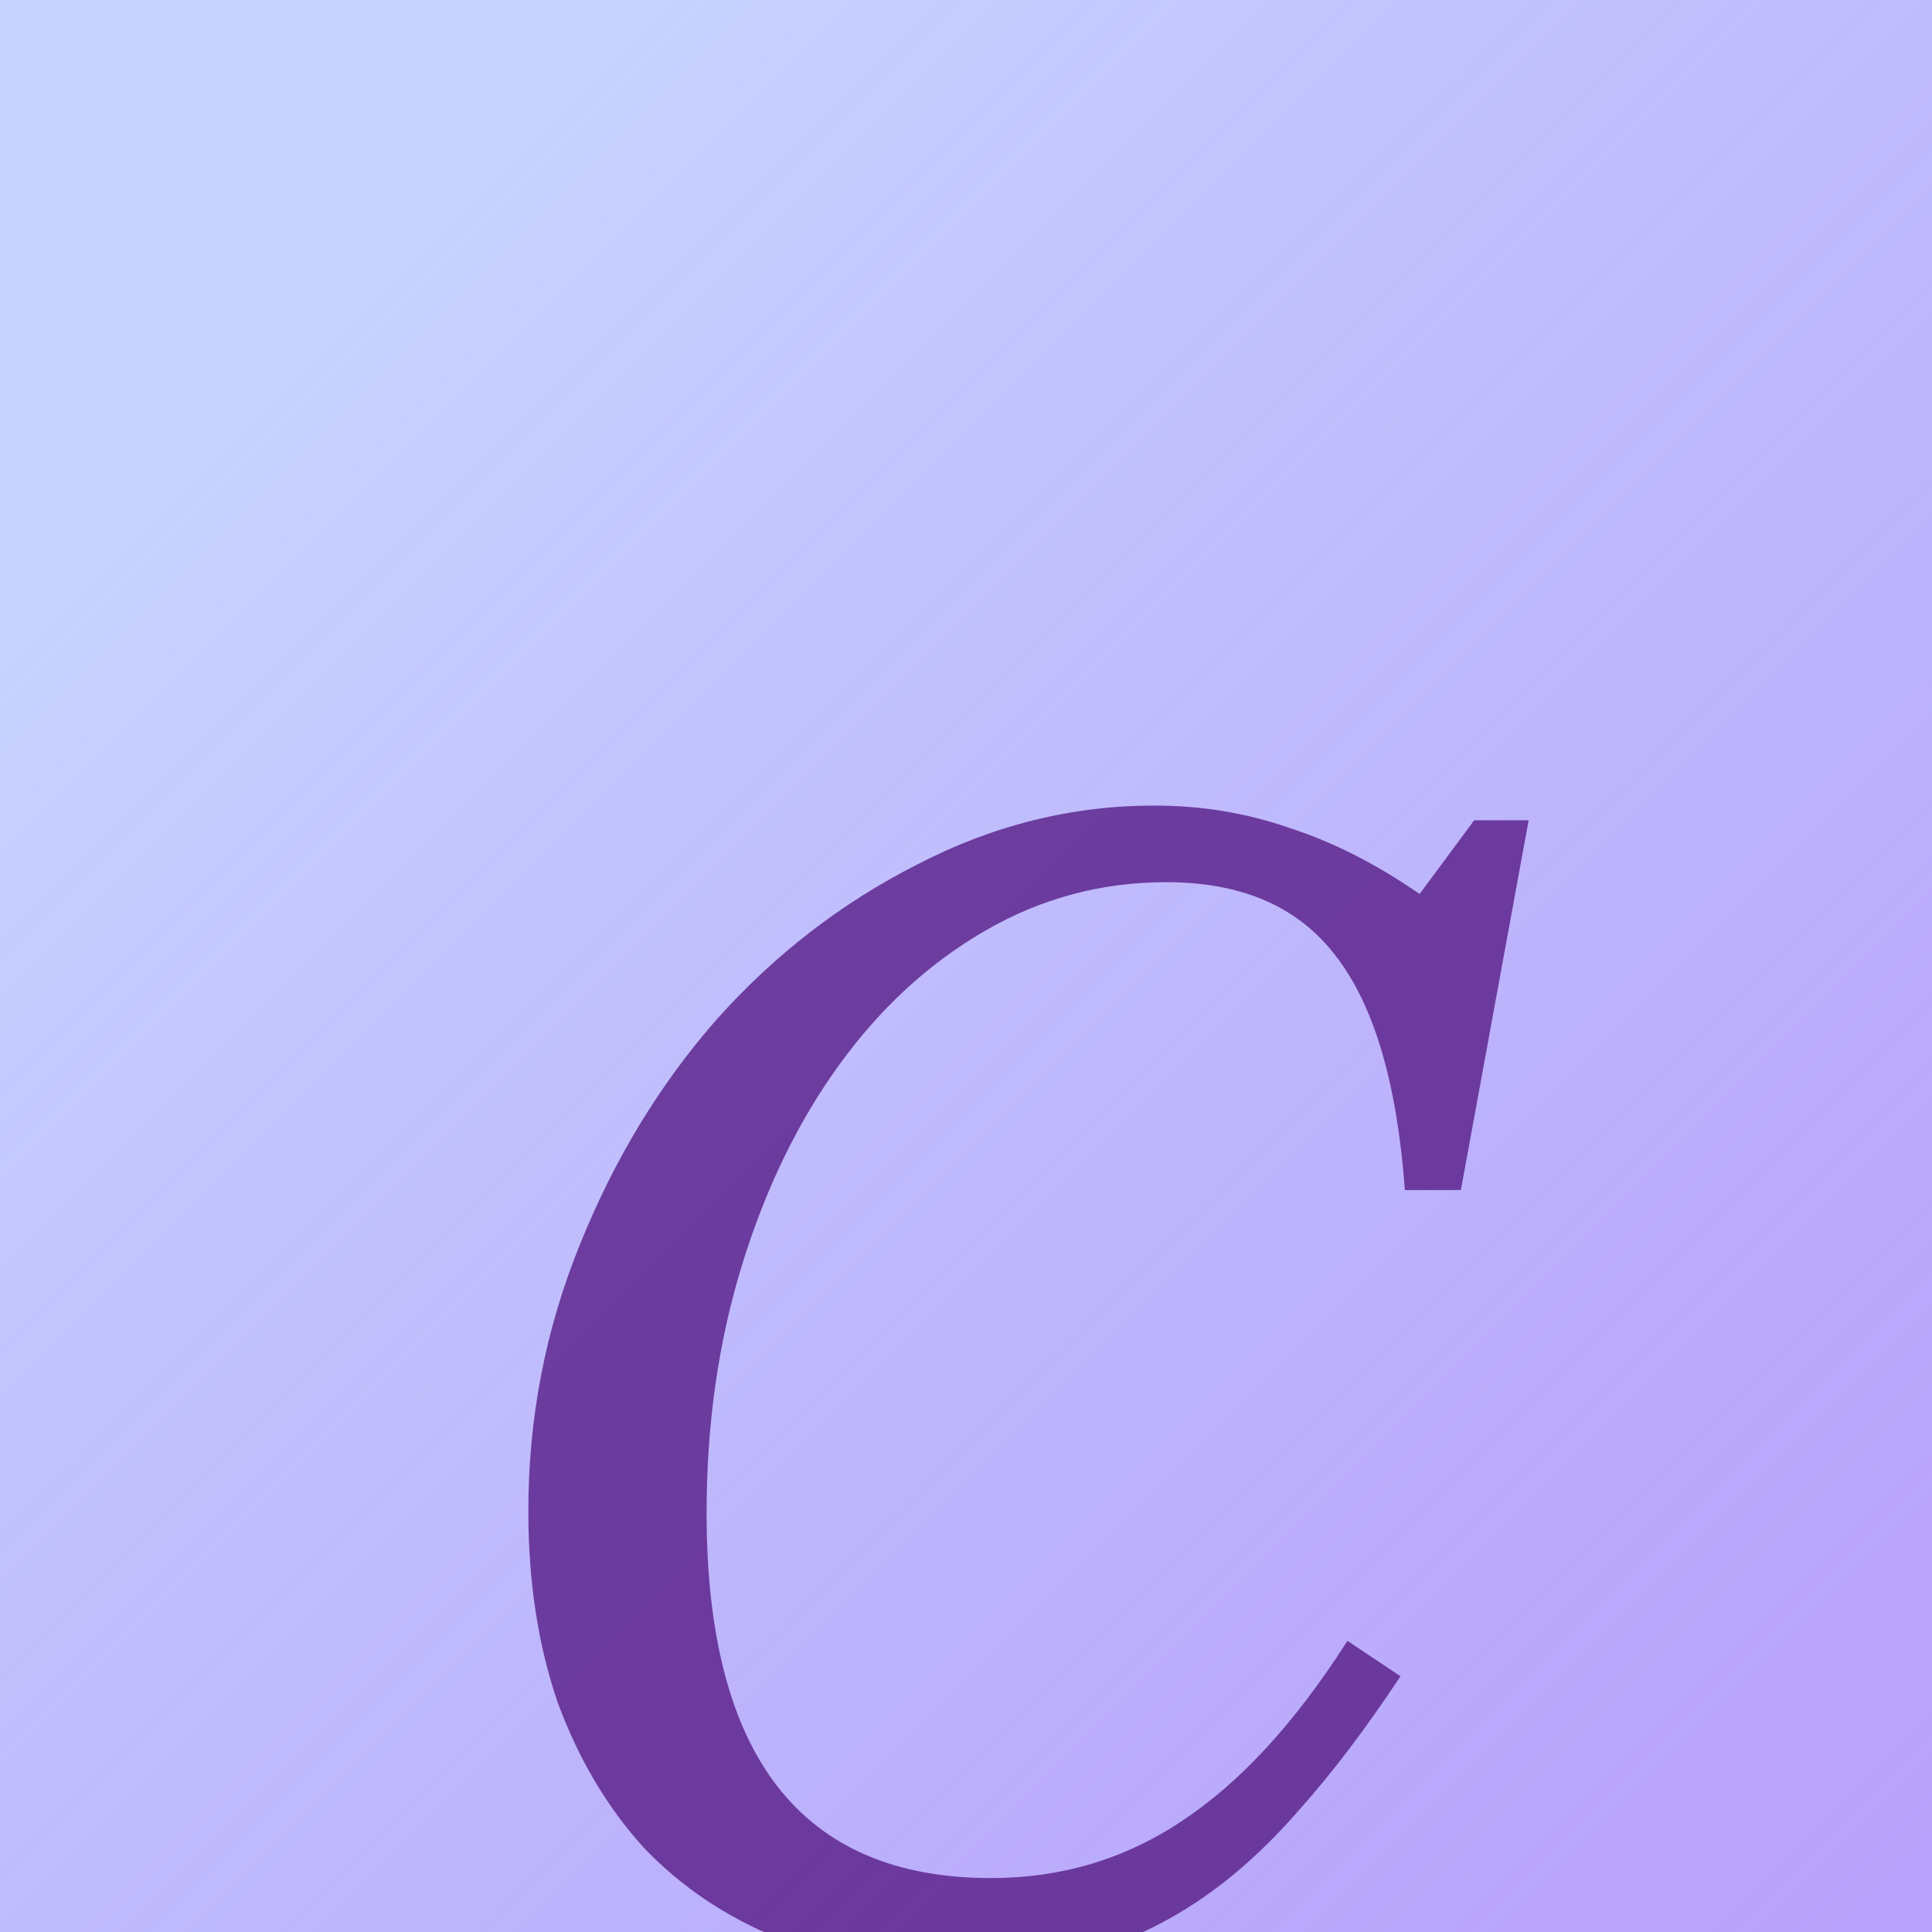
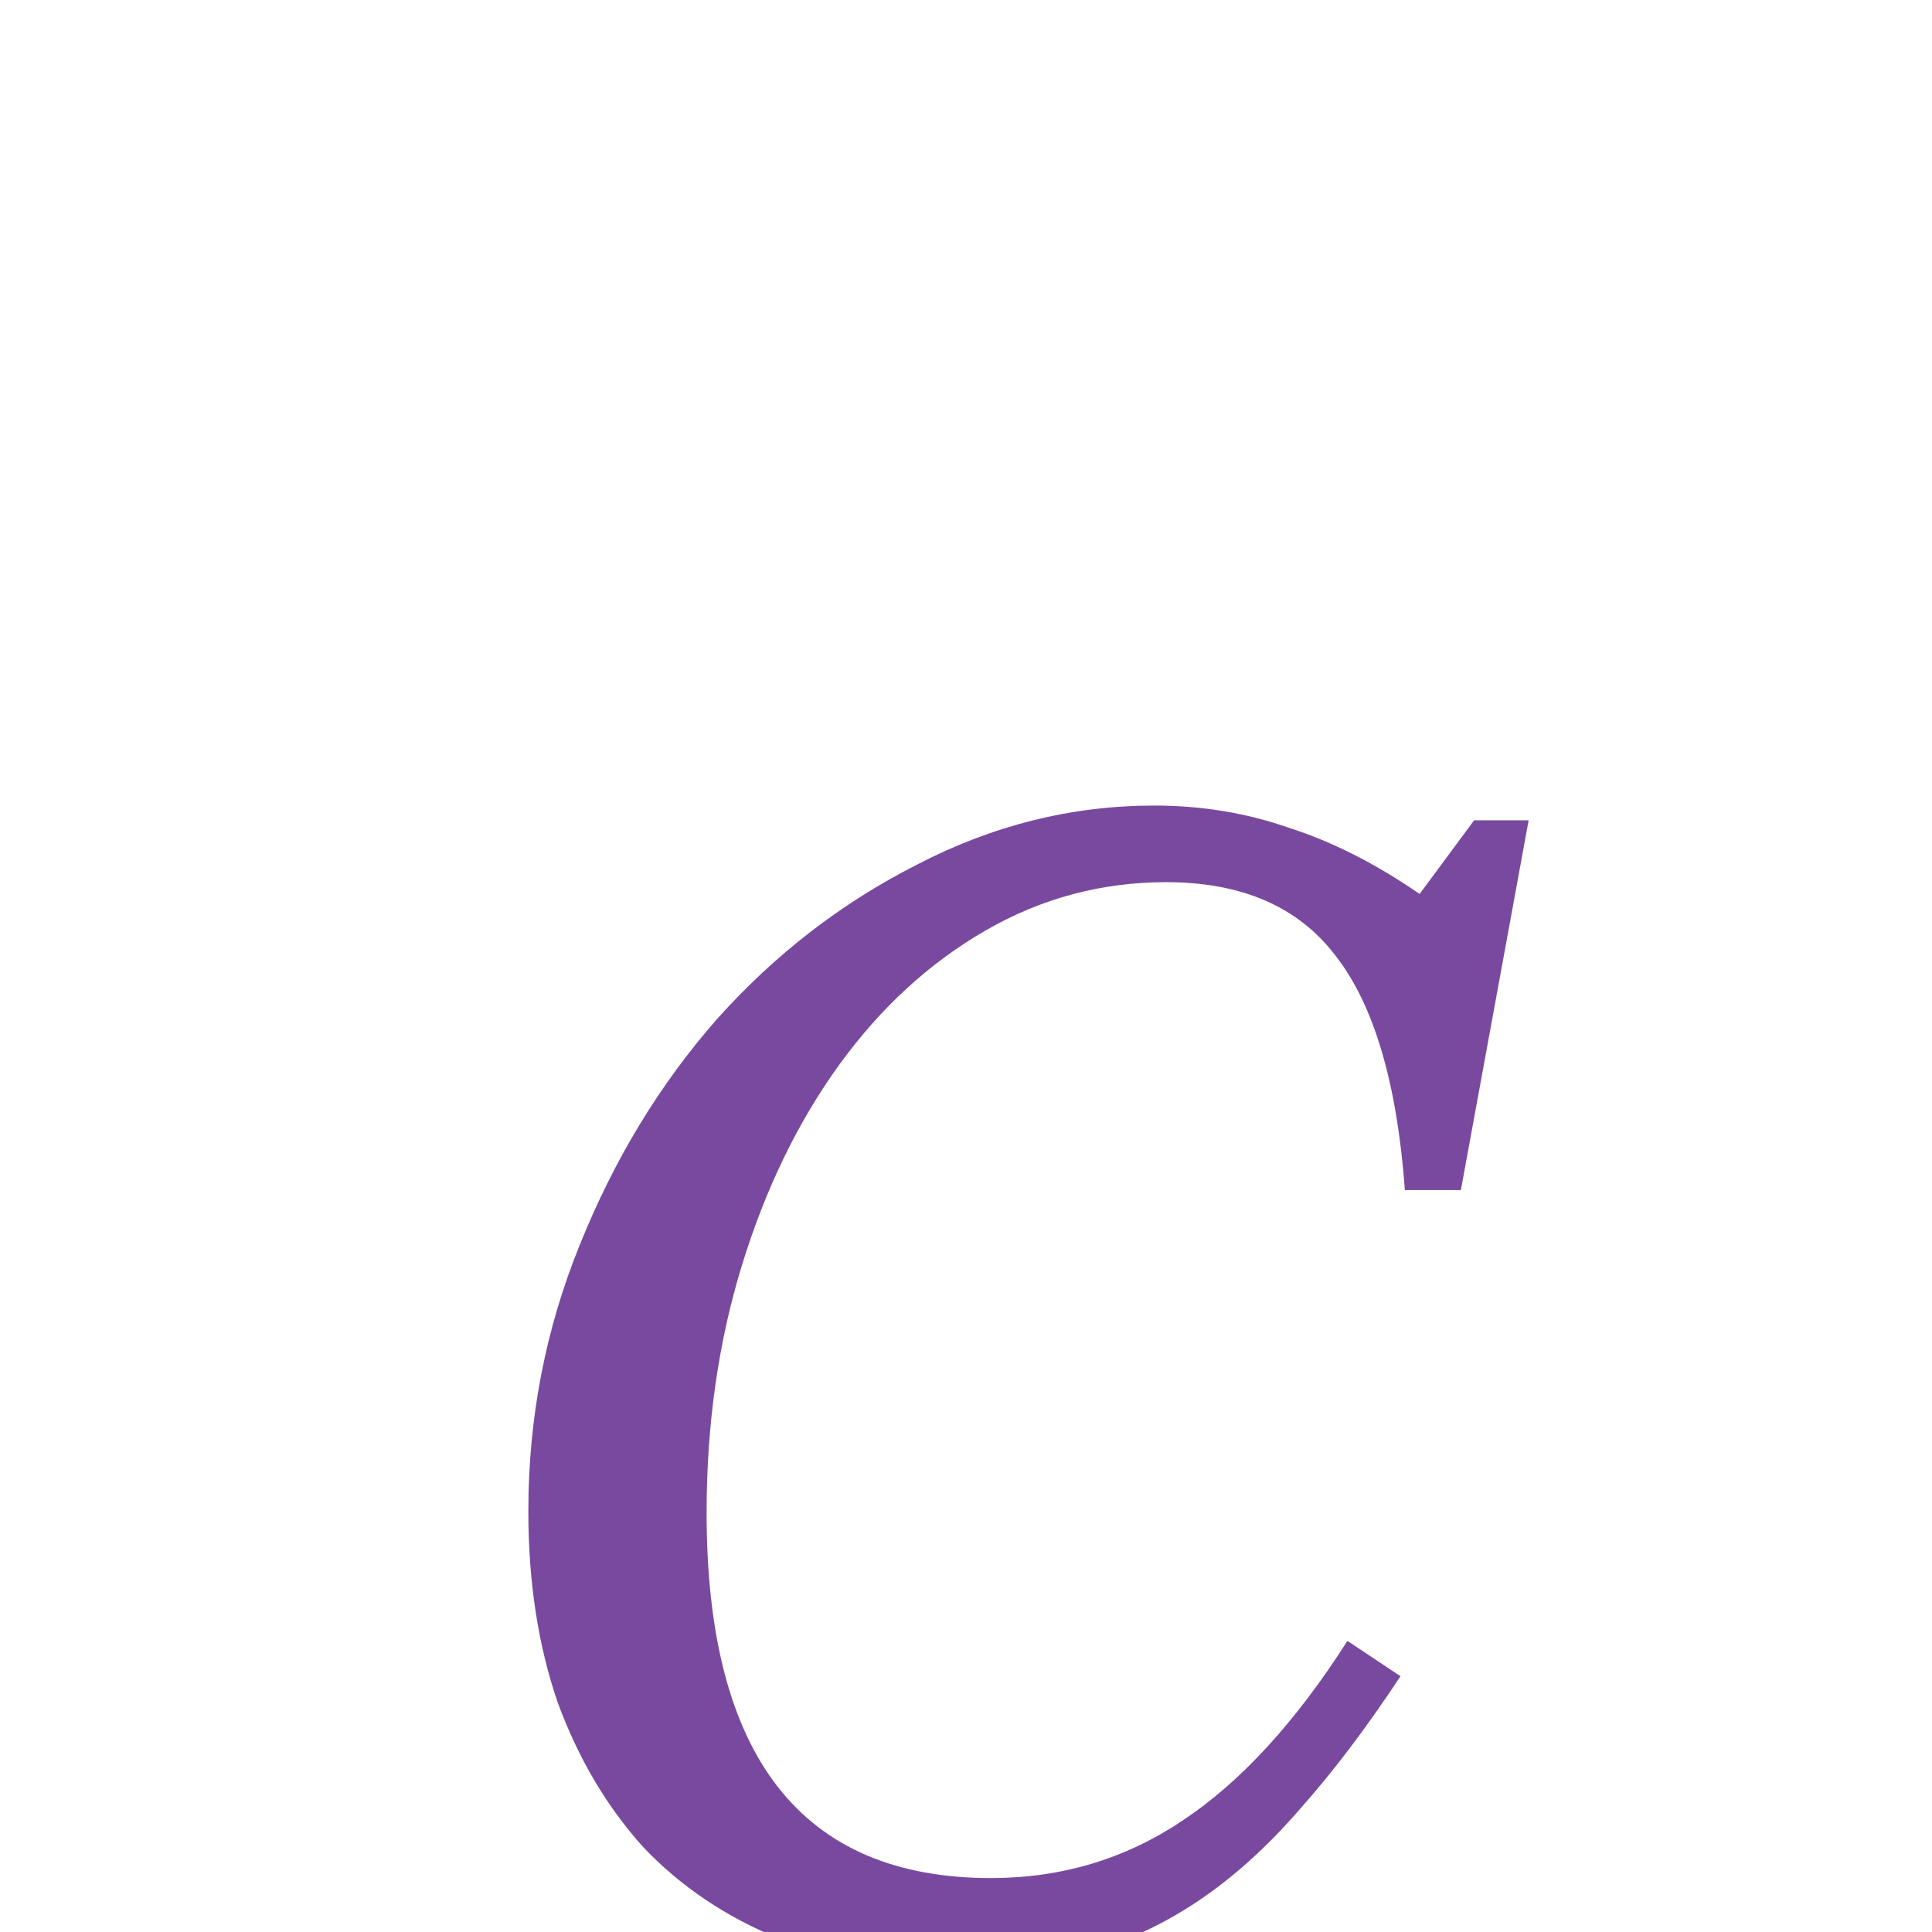
<svg xmlns="http://www.w3.org/2000/svg" width="124" height="124" viewBox="0 0 124 124" fill="none">
-   <rect width="124" height="124" fill="url(#paint0_linear_811_331)" />
  <g filter="url(#filter0_i_811_331)">
    <path d="M85.886 80.584C83.68 83.925 81.505 86.793 79.362 89.189C77.281 91.584 75.107 93.538 72.837 95.051C70.568 96.564 68.173 97.667 65.651 98.36C63.13 99.054 60.419 99.4 57.52 99.4C53.233 99.4 49.388 98.738 45.984 97.415C42.58 96.028 39.681 94.074 37.285 91.552C34.953 88.968 33.125 85.879 31.801 82.286C30.541 78.63 29.91 74.533 29.91 69.994C29.91 64.006 31.013 58.301 33.219 52.88C35.426 47.396 38.357 42.574 42.013 38.413C45.732 34.253 50.019 30.944 54.872 28.485C59.726 25.964 64.8 24.703 70.095 24.703C73.121 24.703 75.989 25.176 78.7 26.121C81.473 27.004 84.278 28.422 87.115 30.376L90.613 25.649H94.112L89.762 49.382H86.169C85.665 42.511 84.184 37.499 81.725 34.348C79.33 31.196 75.706 29.62 70.852 29.62C66.691 29.62 62.815 30.66 59.222 32.74C55.629 34.82 52.508 37.688 49.861 41.344C47.213 45.001 45.133 49.287 43.62 54.204C42.108 59.12 41.351 64.415 41.351 70.089C41.351 85.722 47.434 93.538 59.6 93.538C64.138 93.538 68.236 92.309 71.892 89.85C75.611 87.392 79.141 83.547 82.482 78.315L85.886 80.584Z" fill="#581C87" fill-opacity="0.8" />
  </g>
  <defs>
    <filter id="filter0_i_811_331" x="29.91" y="24.703" width="68.202" height="101.697" filterUnits="userSpaceOnUse" color-interpolation-filters="sRGB">
      <feFlood flood-opacity="0" result="BackgroundImageFix" />
      <feBlend mode="normal" in="SourceGraphic" in2="BackgroundImageFix" result="shape" />
      <feColorMatrix in="SourceAlpha" type="matrix" values="0 0 0 0 0 0 0 0 0 0 0 0 0 0 0 0 0 0 127 0" result="hardAlpha" />
      <feOffset dx="4" dy="27" />
      <feGaussianBlur stdDeviation="27" />
      <feComposite in2="hardAlpha" operator="arithmetic" k2="-1" k3="1" />
      <feColorMatrix type="matrix" values="0 0 0 0 0 0 0 0 0 0 0 0 0 0 0 0 0 0 0.2 0" />
      <feBlend mode="normal" in2="shape" result="effect1_innerShadow_811_331" />
    </filter>
    <linearGradient id="paint0_linear_811_331" x1="0" y1="0" x2="124" y2="124" gradientUnits="userSpaceOnUse">
      <stop offset="0.172" stop-color="#C7D2FE" />
      <stop offset="1" stop-color="#A78BFA" stop-opacity="0.81" />
    </linearGradient>
  </defs>
</svg>